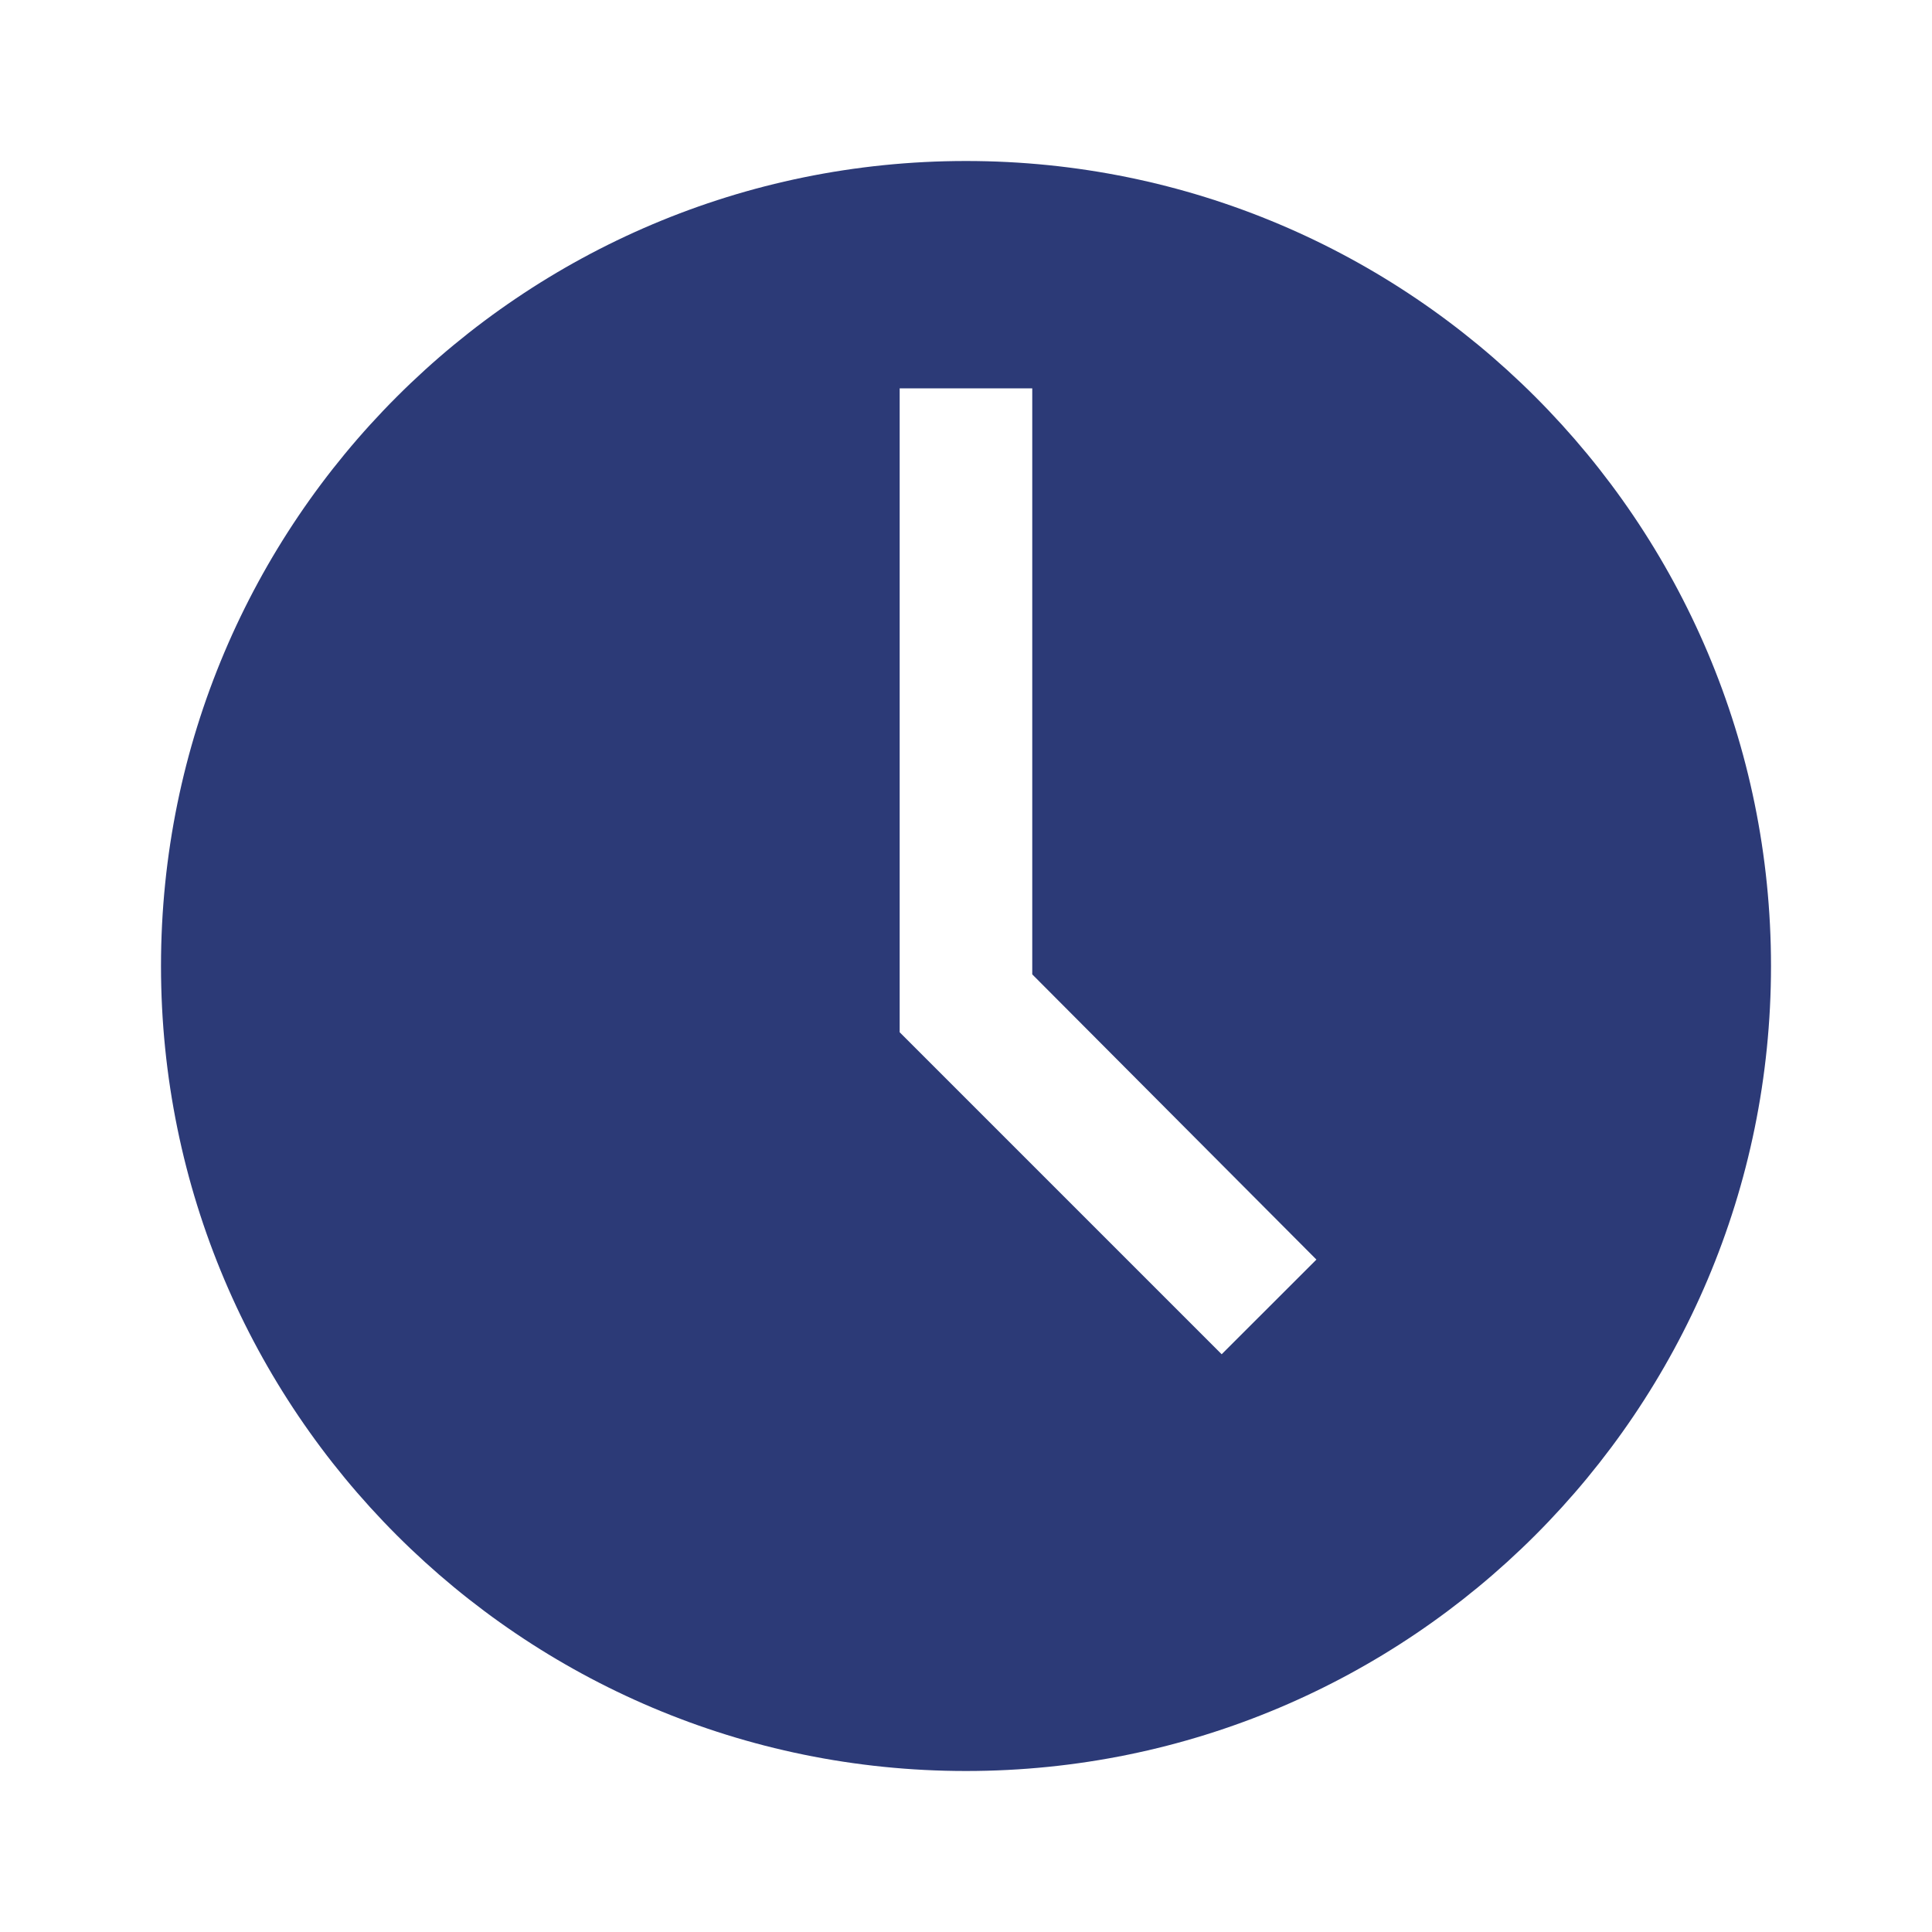
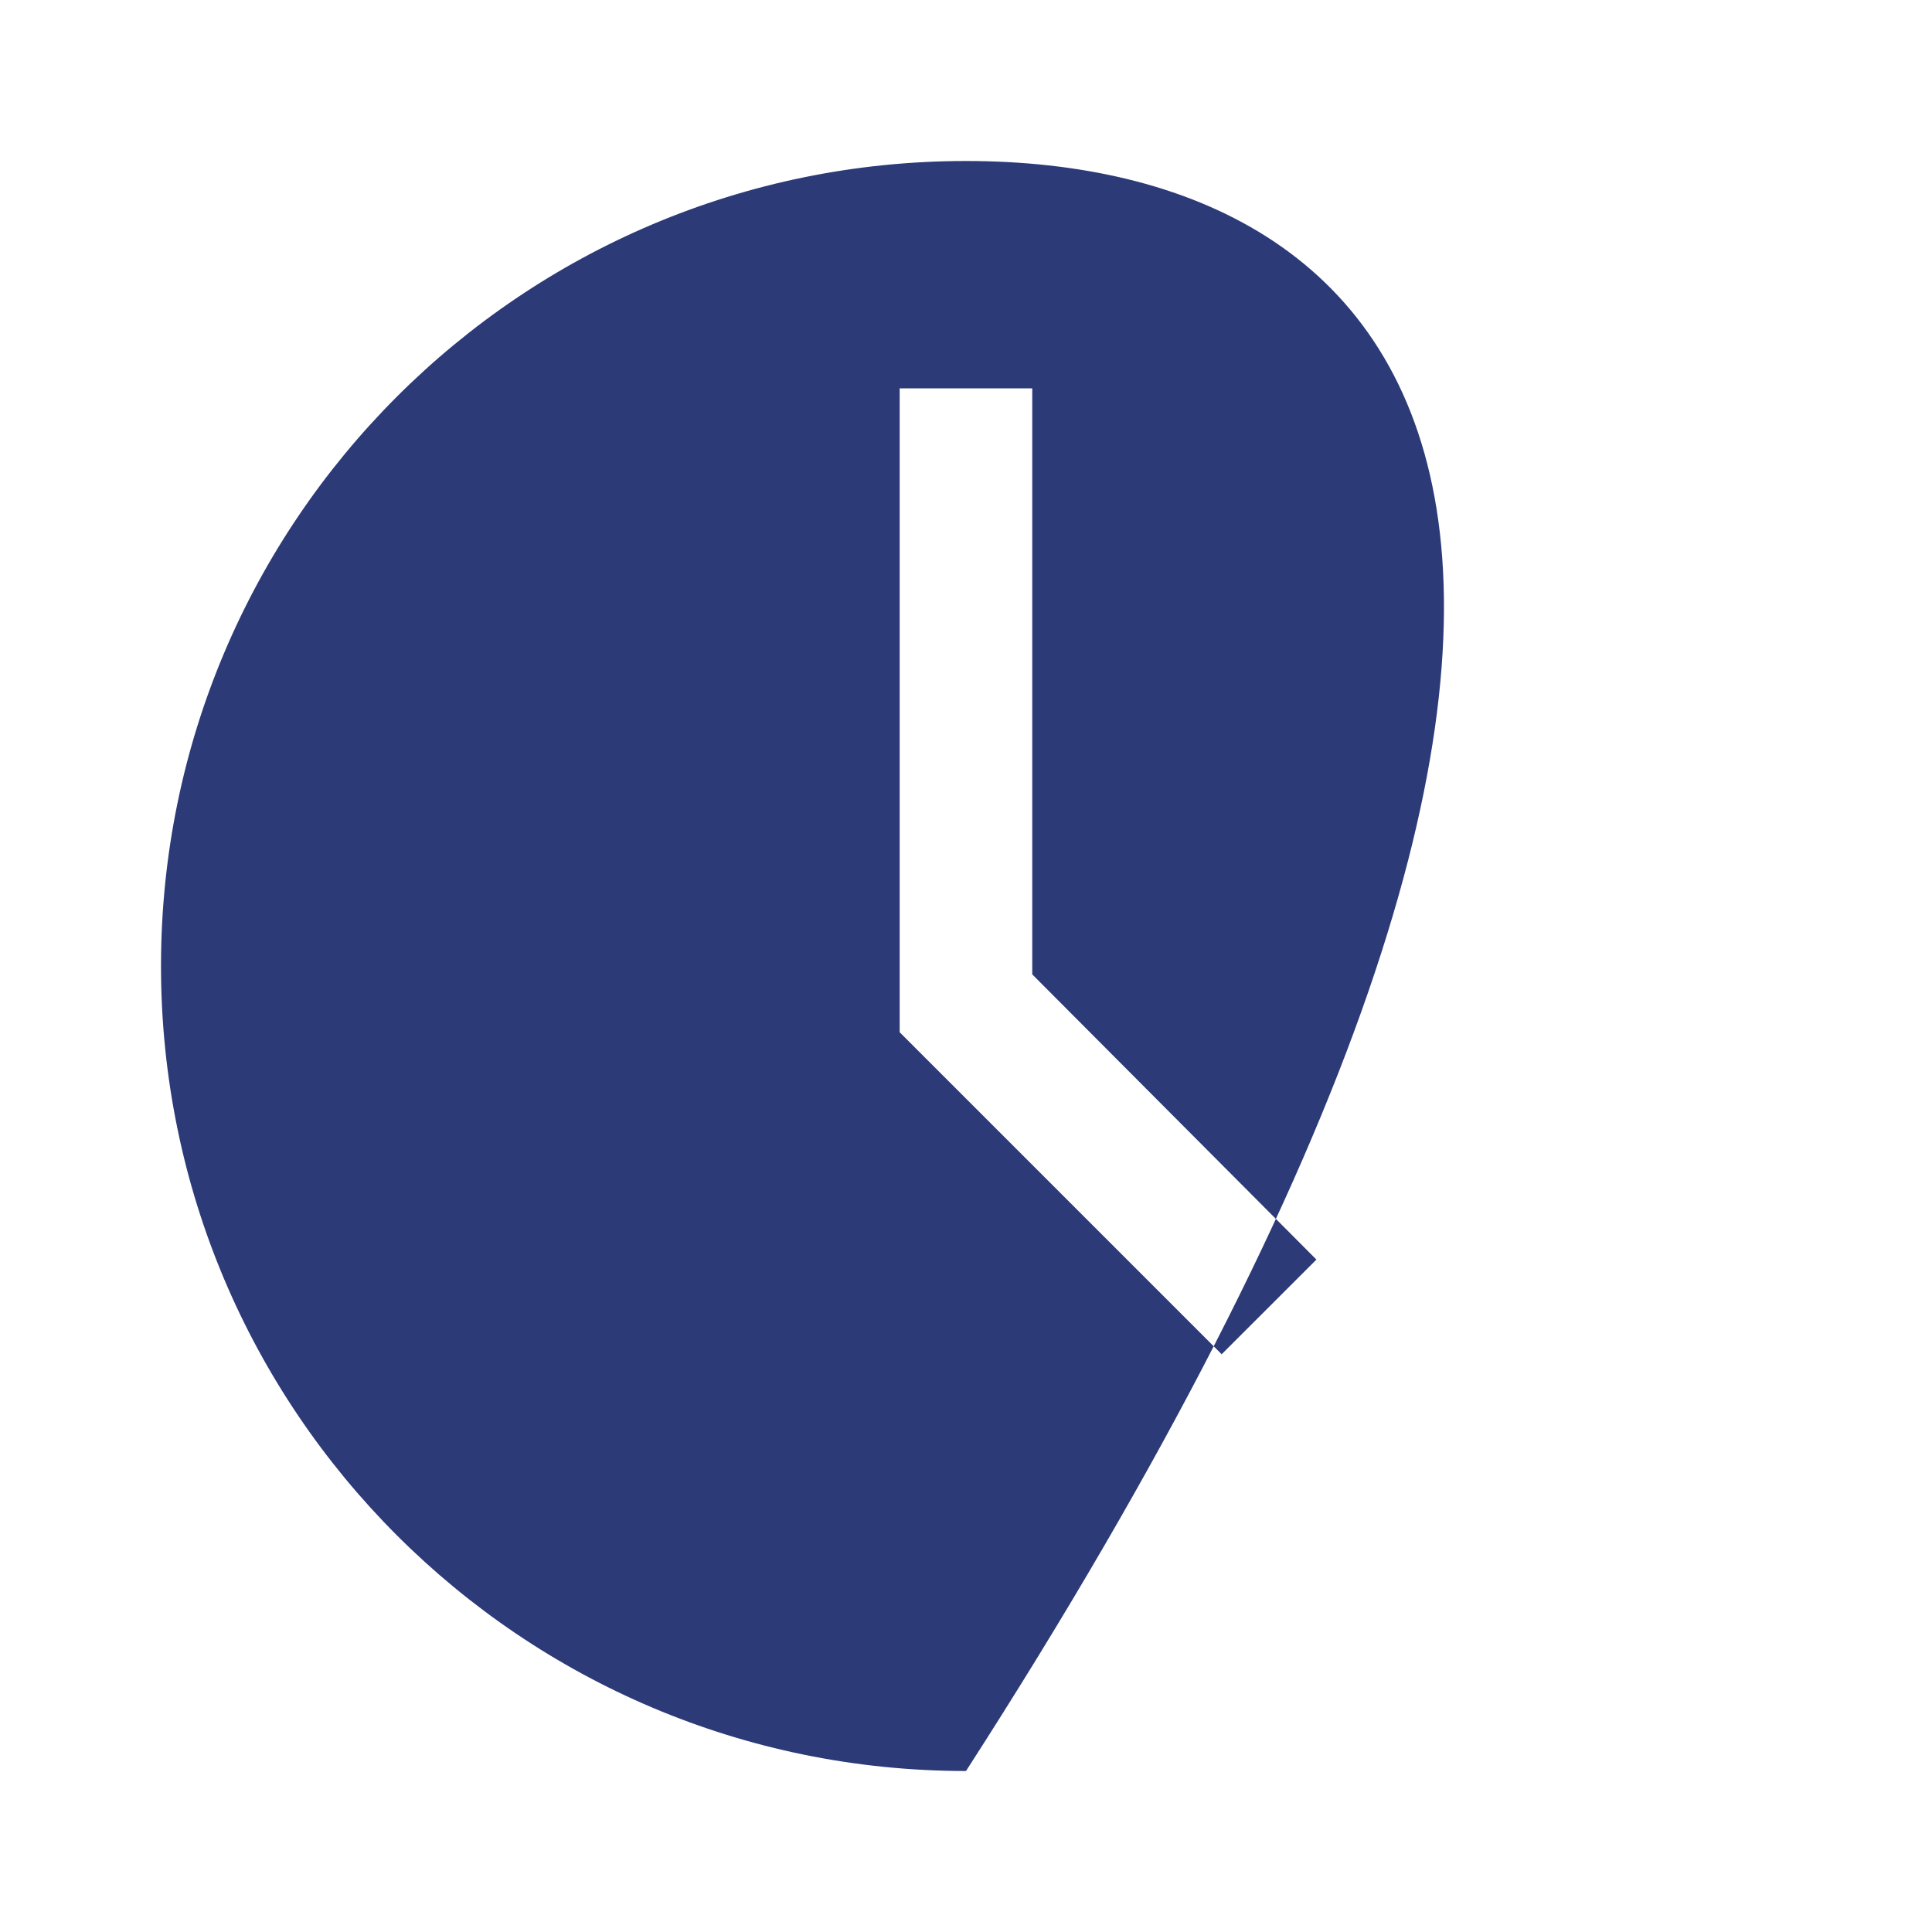
<svg xmlns="http://www.w3.org/2000/svg" width="24" height="24" viewBox="0 0 24 24" fill="none">
-   <path fill-rule="evenodd" clip-rule="evenodd" d="M15.176 16.823L11.412 13.059L11.176 12.823V4.824H12.823V12.104L16.353 15.647L15.176 16.823ZM12 2C6.477 2 2 6.477 2 12C2 17.523 6.477 22 12 22C17.523 22 22 17.523 22 12C22 6.477 17.523 2 12 2Z" fill="#2C3A77" />
+   <path fill-rule="evenodd" clip-rule="evenodd" d="M15.176 16.823L11.412 13.059L11.176 12.823V4.824H12.823V12.104L16.353 15.647L15.176 16.823ZM12 2C6.477 2 2 6.477 2 12C2 17.523 6.477 22 12 22C22 6.477 17.523 2 12 2Z" fill="#2C3A77" />
</svg>